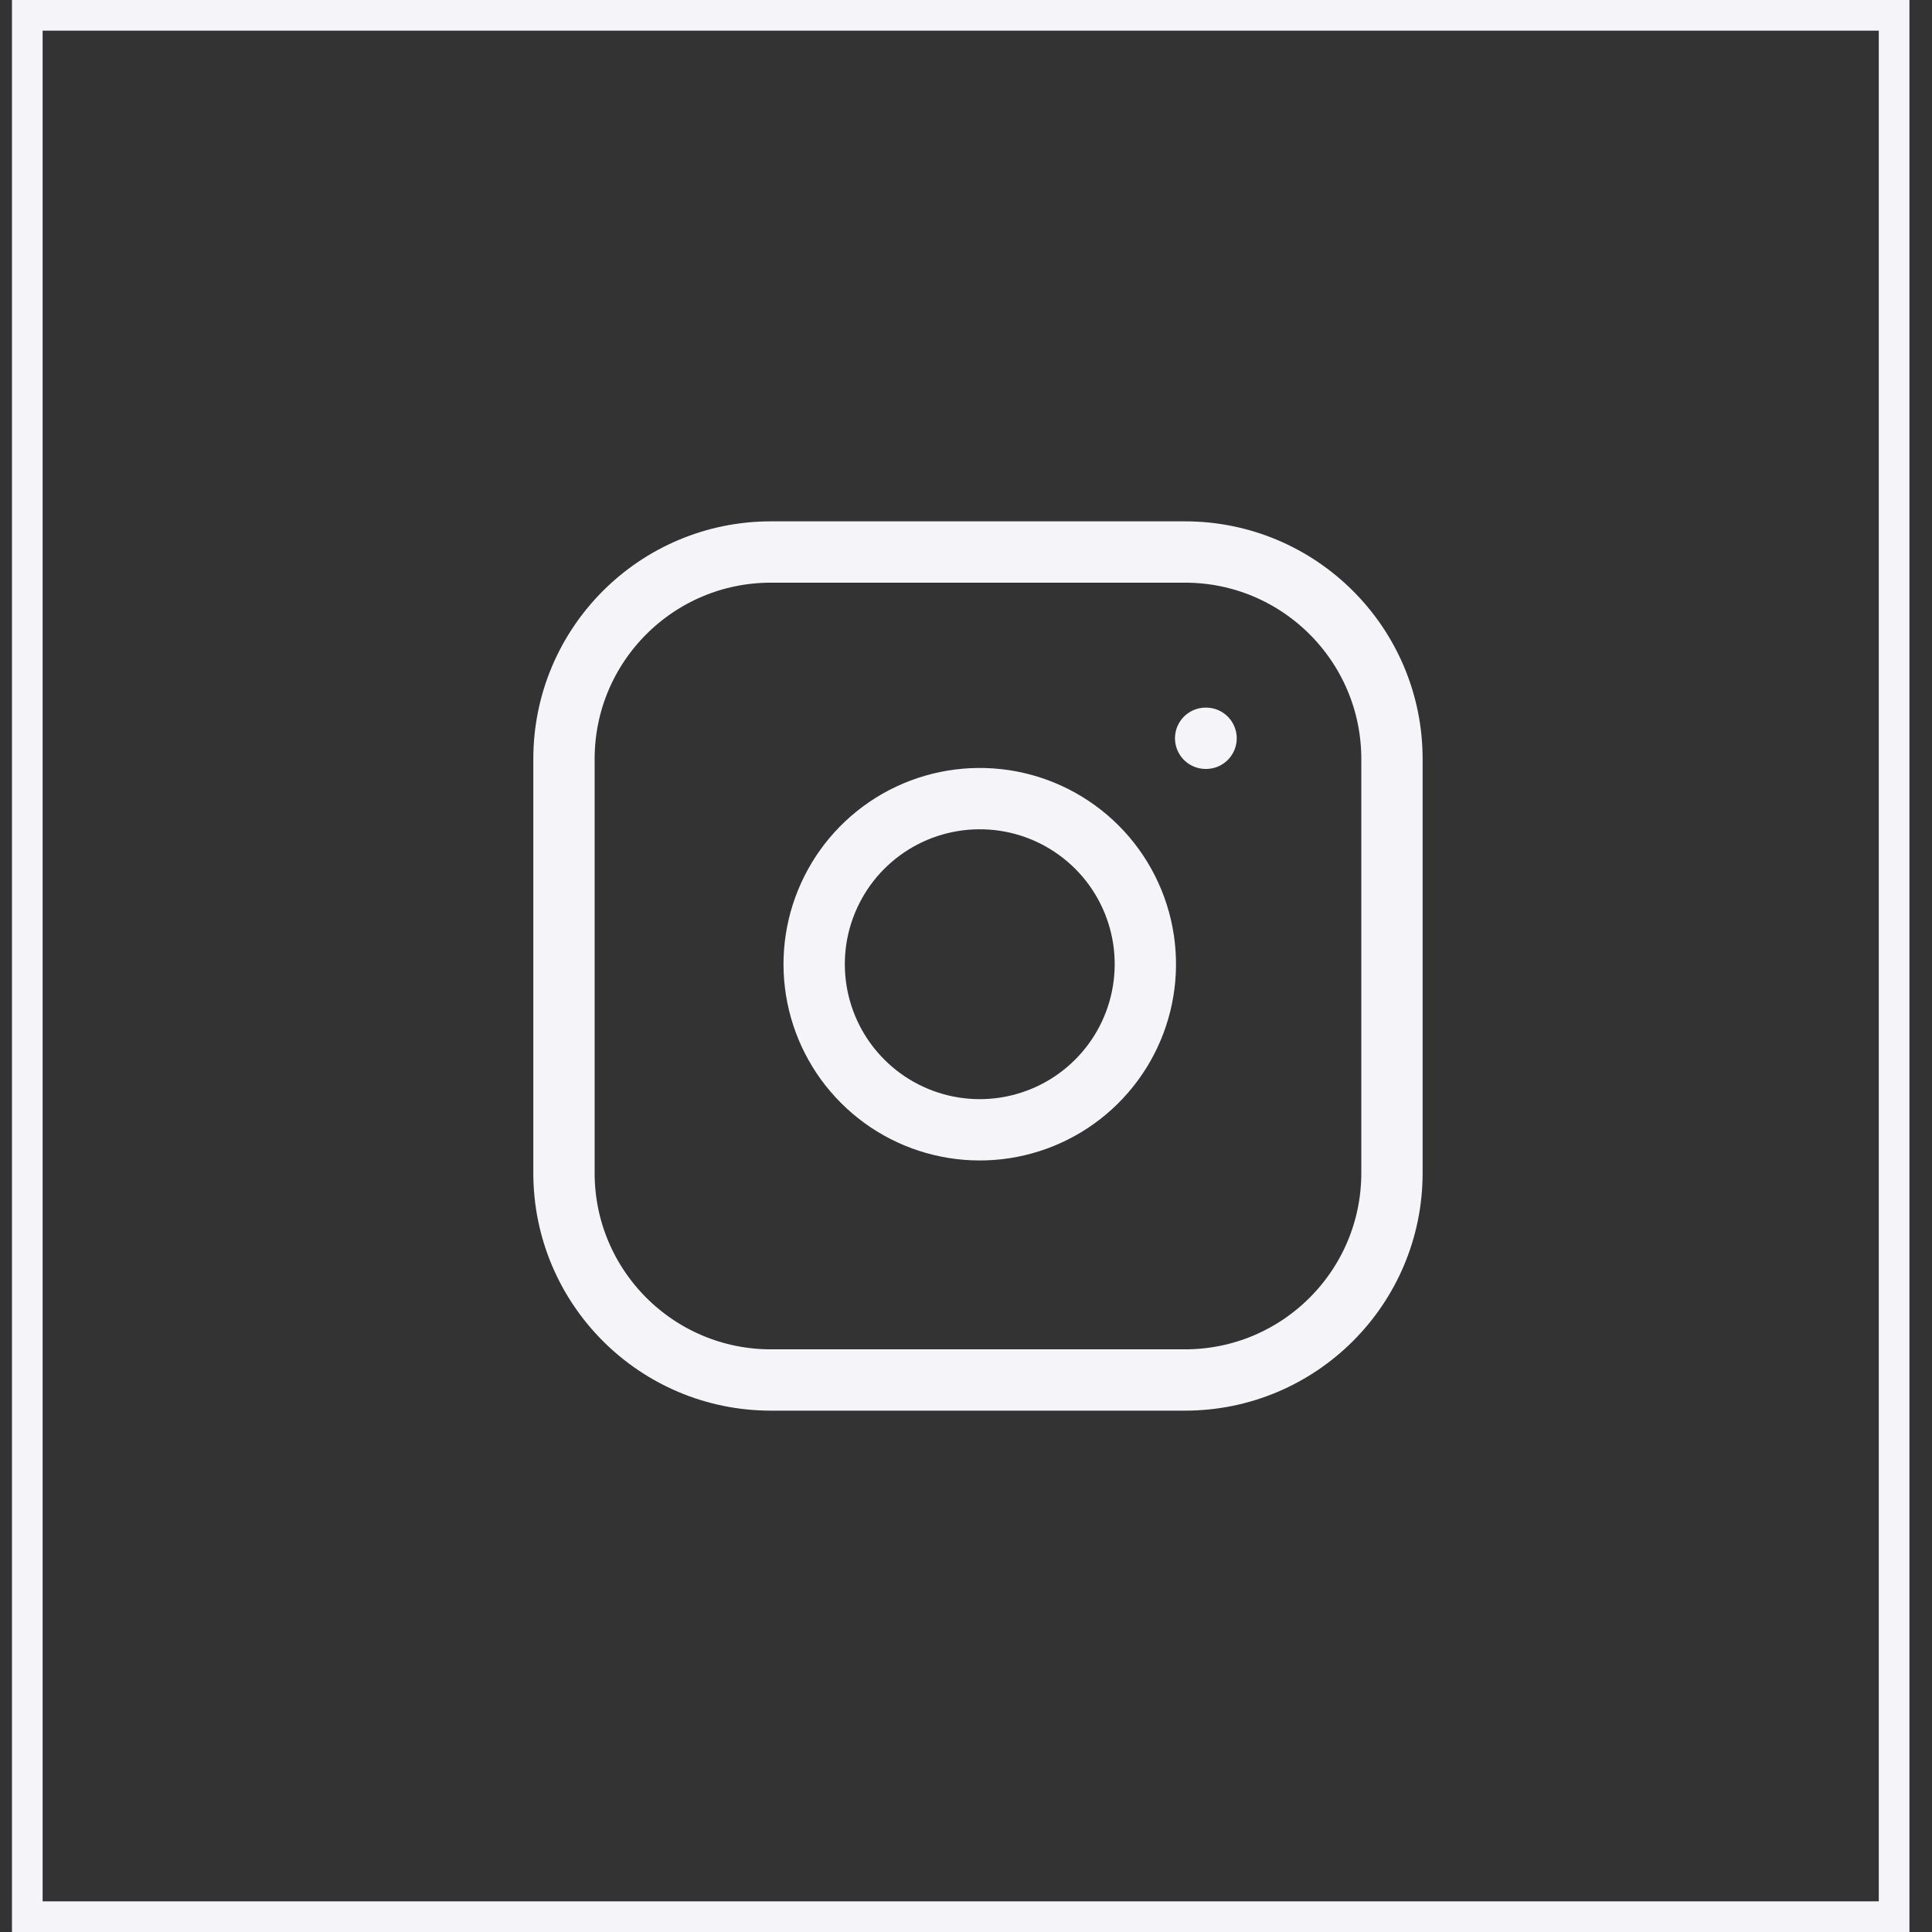
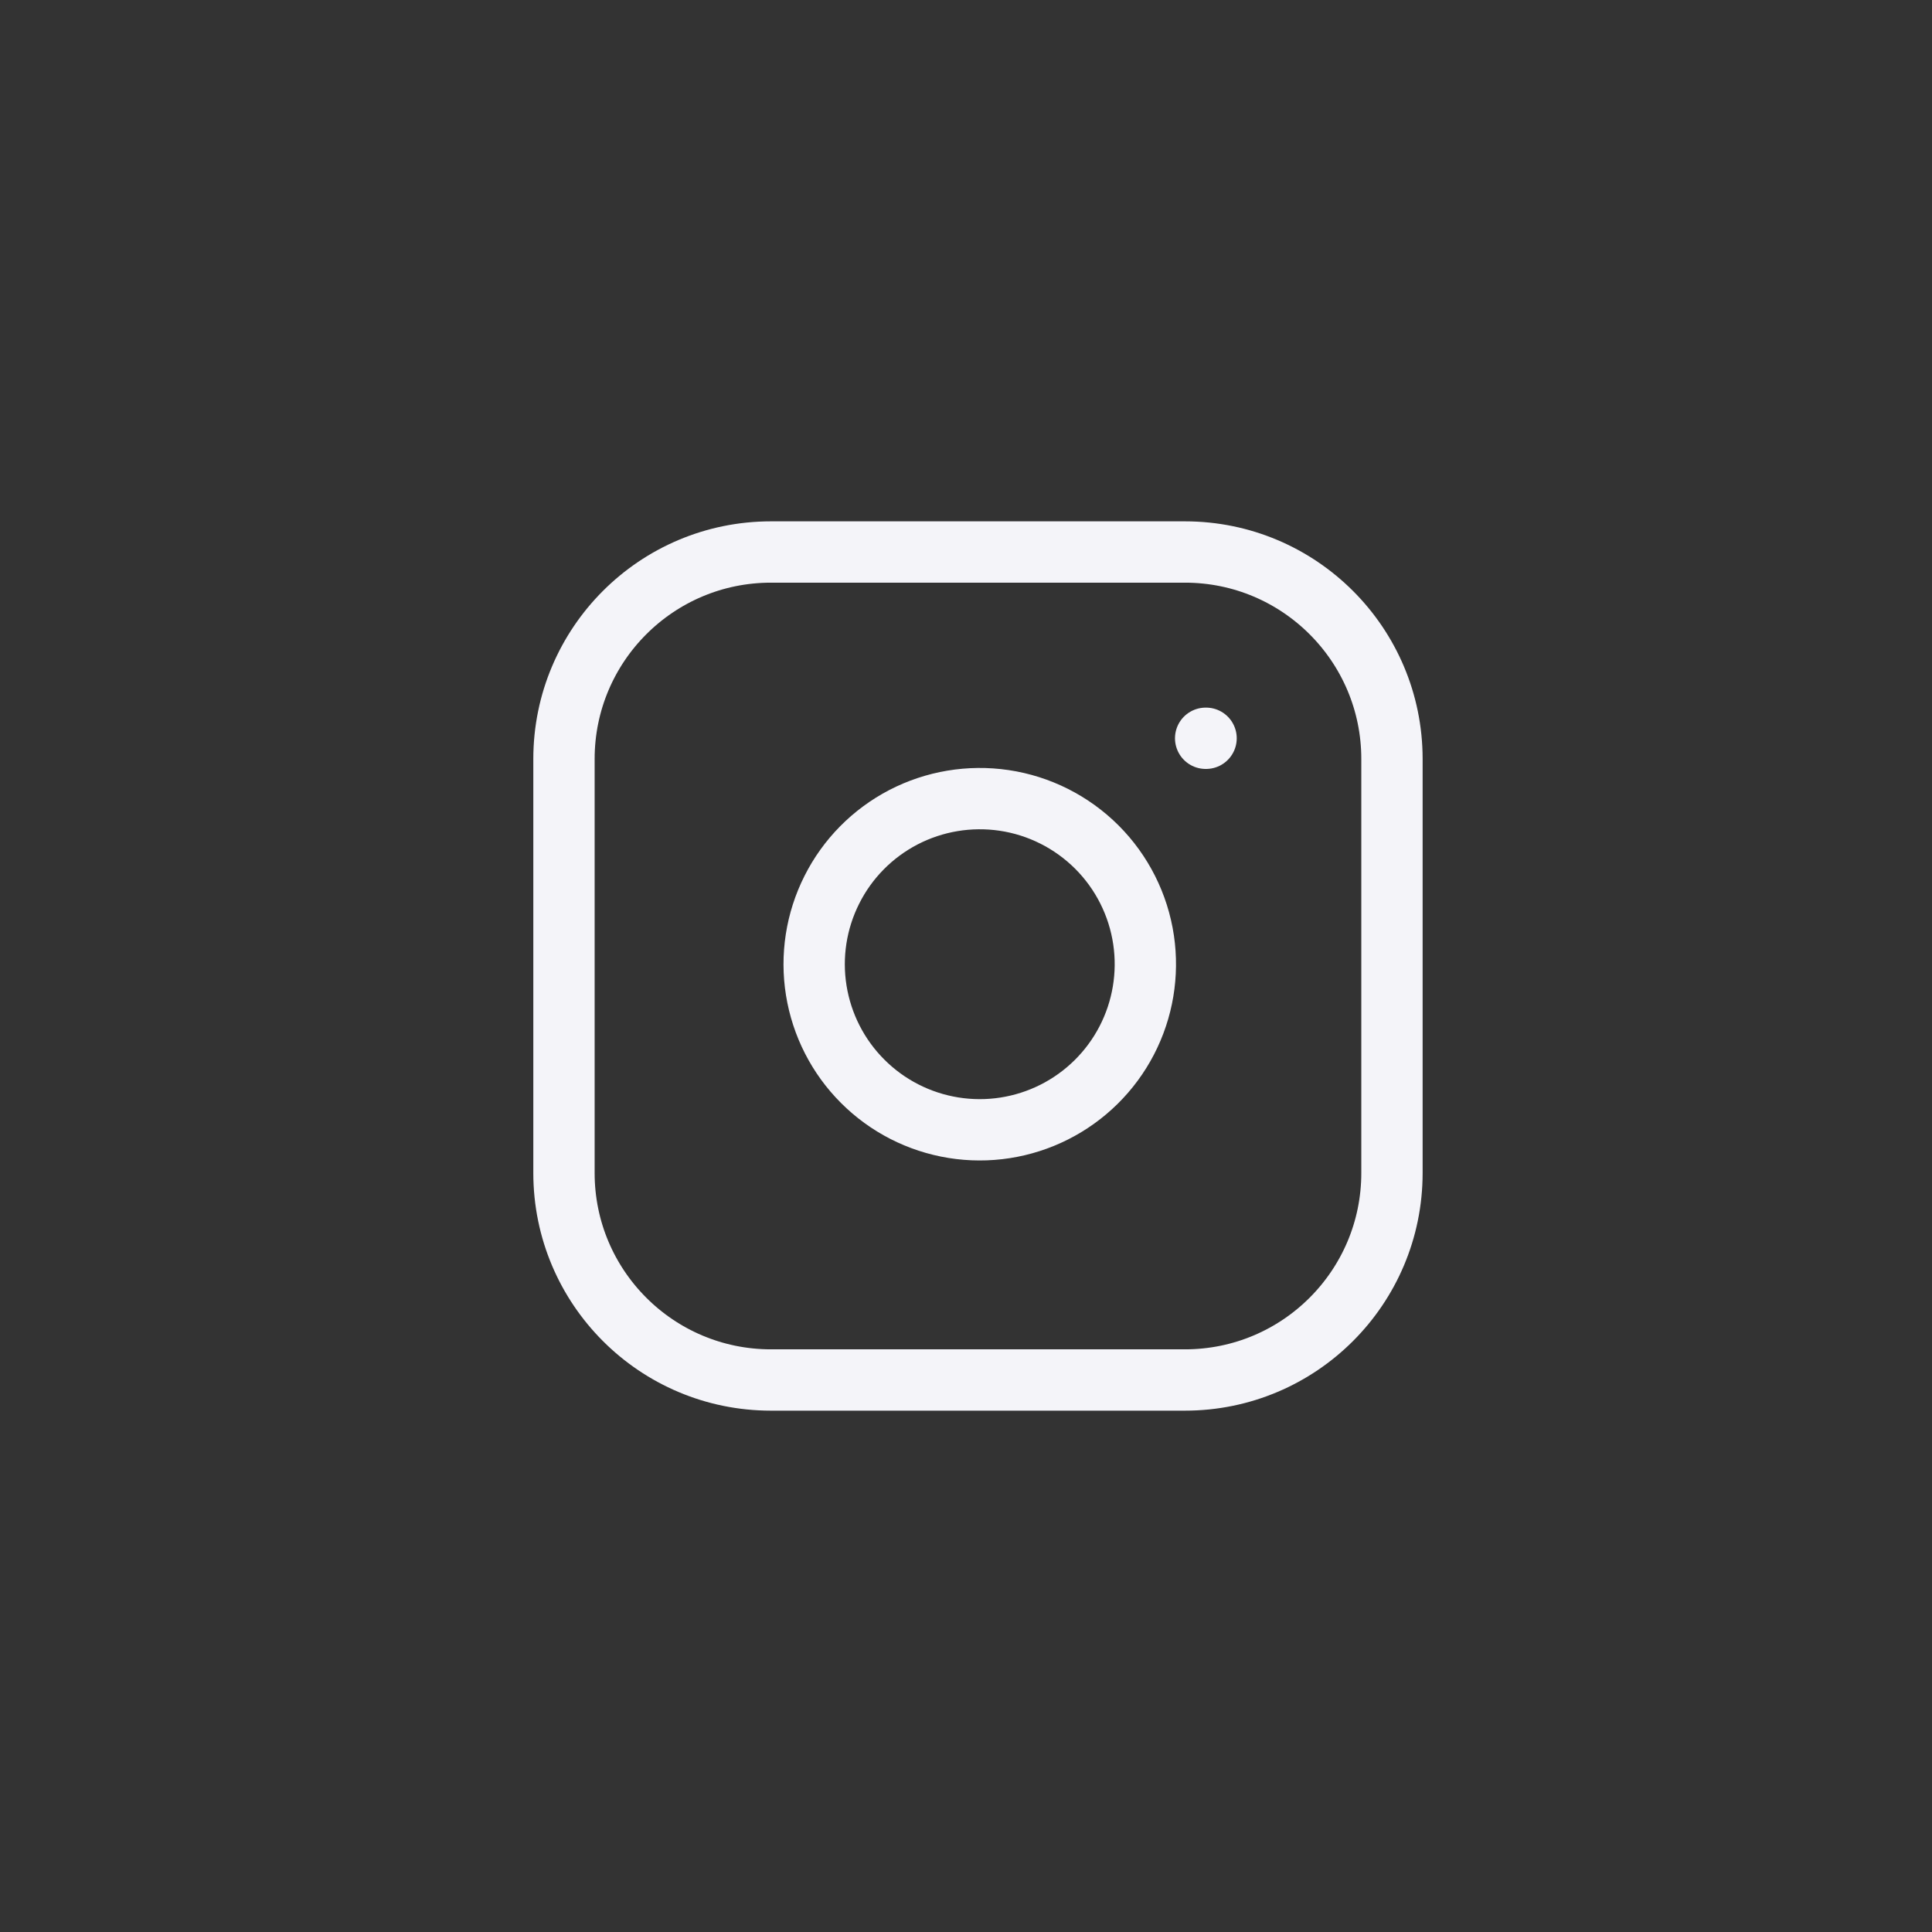
<svg xmlns="http://www.w3.org/2000/svg" width="46" height="46" viewBox="0 0 46 46" fill="none">
  <rect x="0" y="0" width="46" height="46" fill="#333333" stroke="none" />
-   <rect x="0.65" y="0.365" width="44.448" height="45.27" stroke="#F4F4F9" stroke-width="0.73" />
  <path d="M28.706 17.578H28.716M18.356 13.143H28.213C30.935 13.143 33.142 15.349 33.142 18.071V27.928C33.142 30.651 30.935 32.857 28.213 32.857H18.356C15.634 32.857 13.428 30.651 13.428 27.928V18.071C13.428 15.349 15.634 13.143 18.356 13.143ZM27.228 22.379C27.349 23.199 27.209 24.037 26.827 24.773C26.445 25.509 25.841 26.106 25.1 26.479C24.359 26.852 23.52 26.982 22.701 26.85C21.882 26.718 21.126 26.332 20.54 25.745C19.953 25.159 19.567 24.402 19.435 23.584C19.303 22.765 19.433 21.925 19.806 21.185C20.178 20.444 20.775 19.84 21.512 19.457C22.248 19.076 23.085 18.936 23.906 19.057C24.743 19.181 25.517 19.571 26.116 20.169C26.714 20.767 27.104 21.542 27.228 22.379Z" stroke="#F4F4F9" stroke-width="1.46" stroke-linecap="round" stroke-linejoin="round" />
</svg>